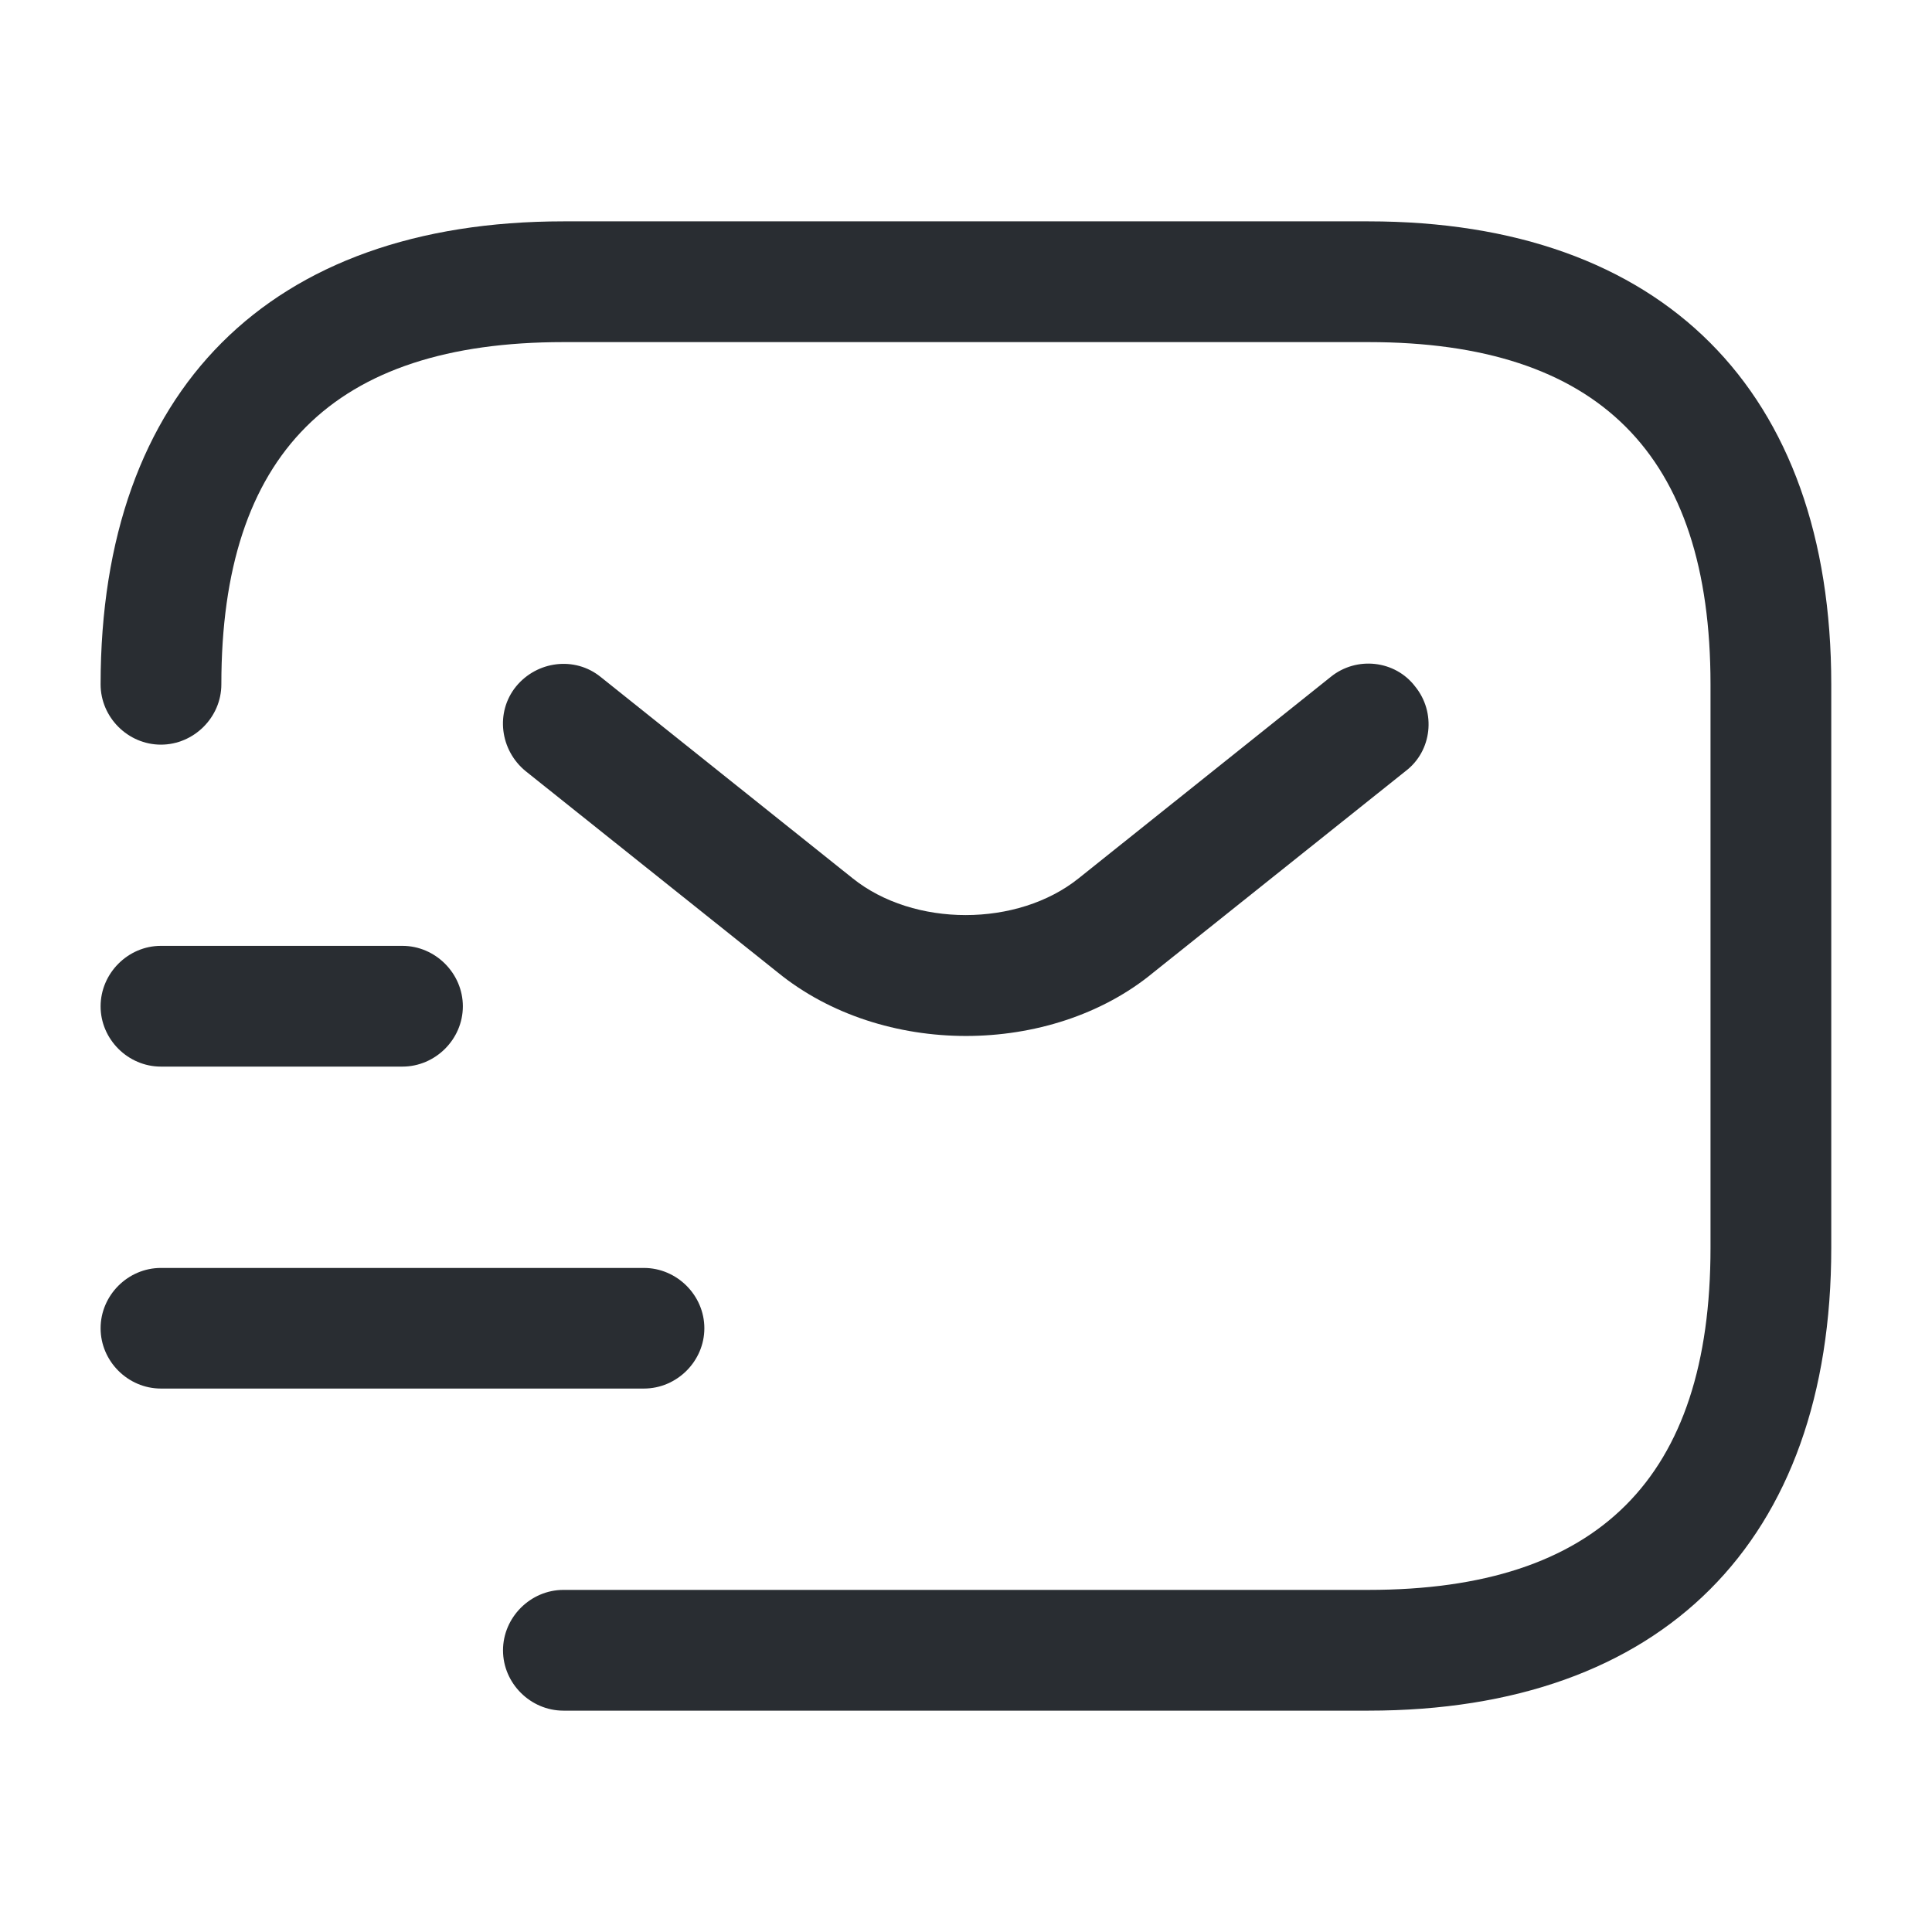
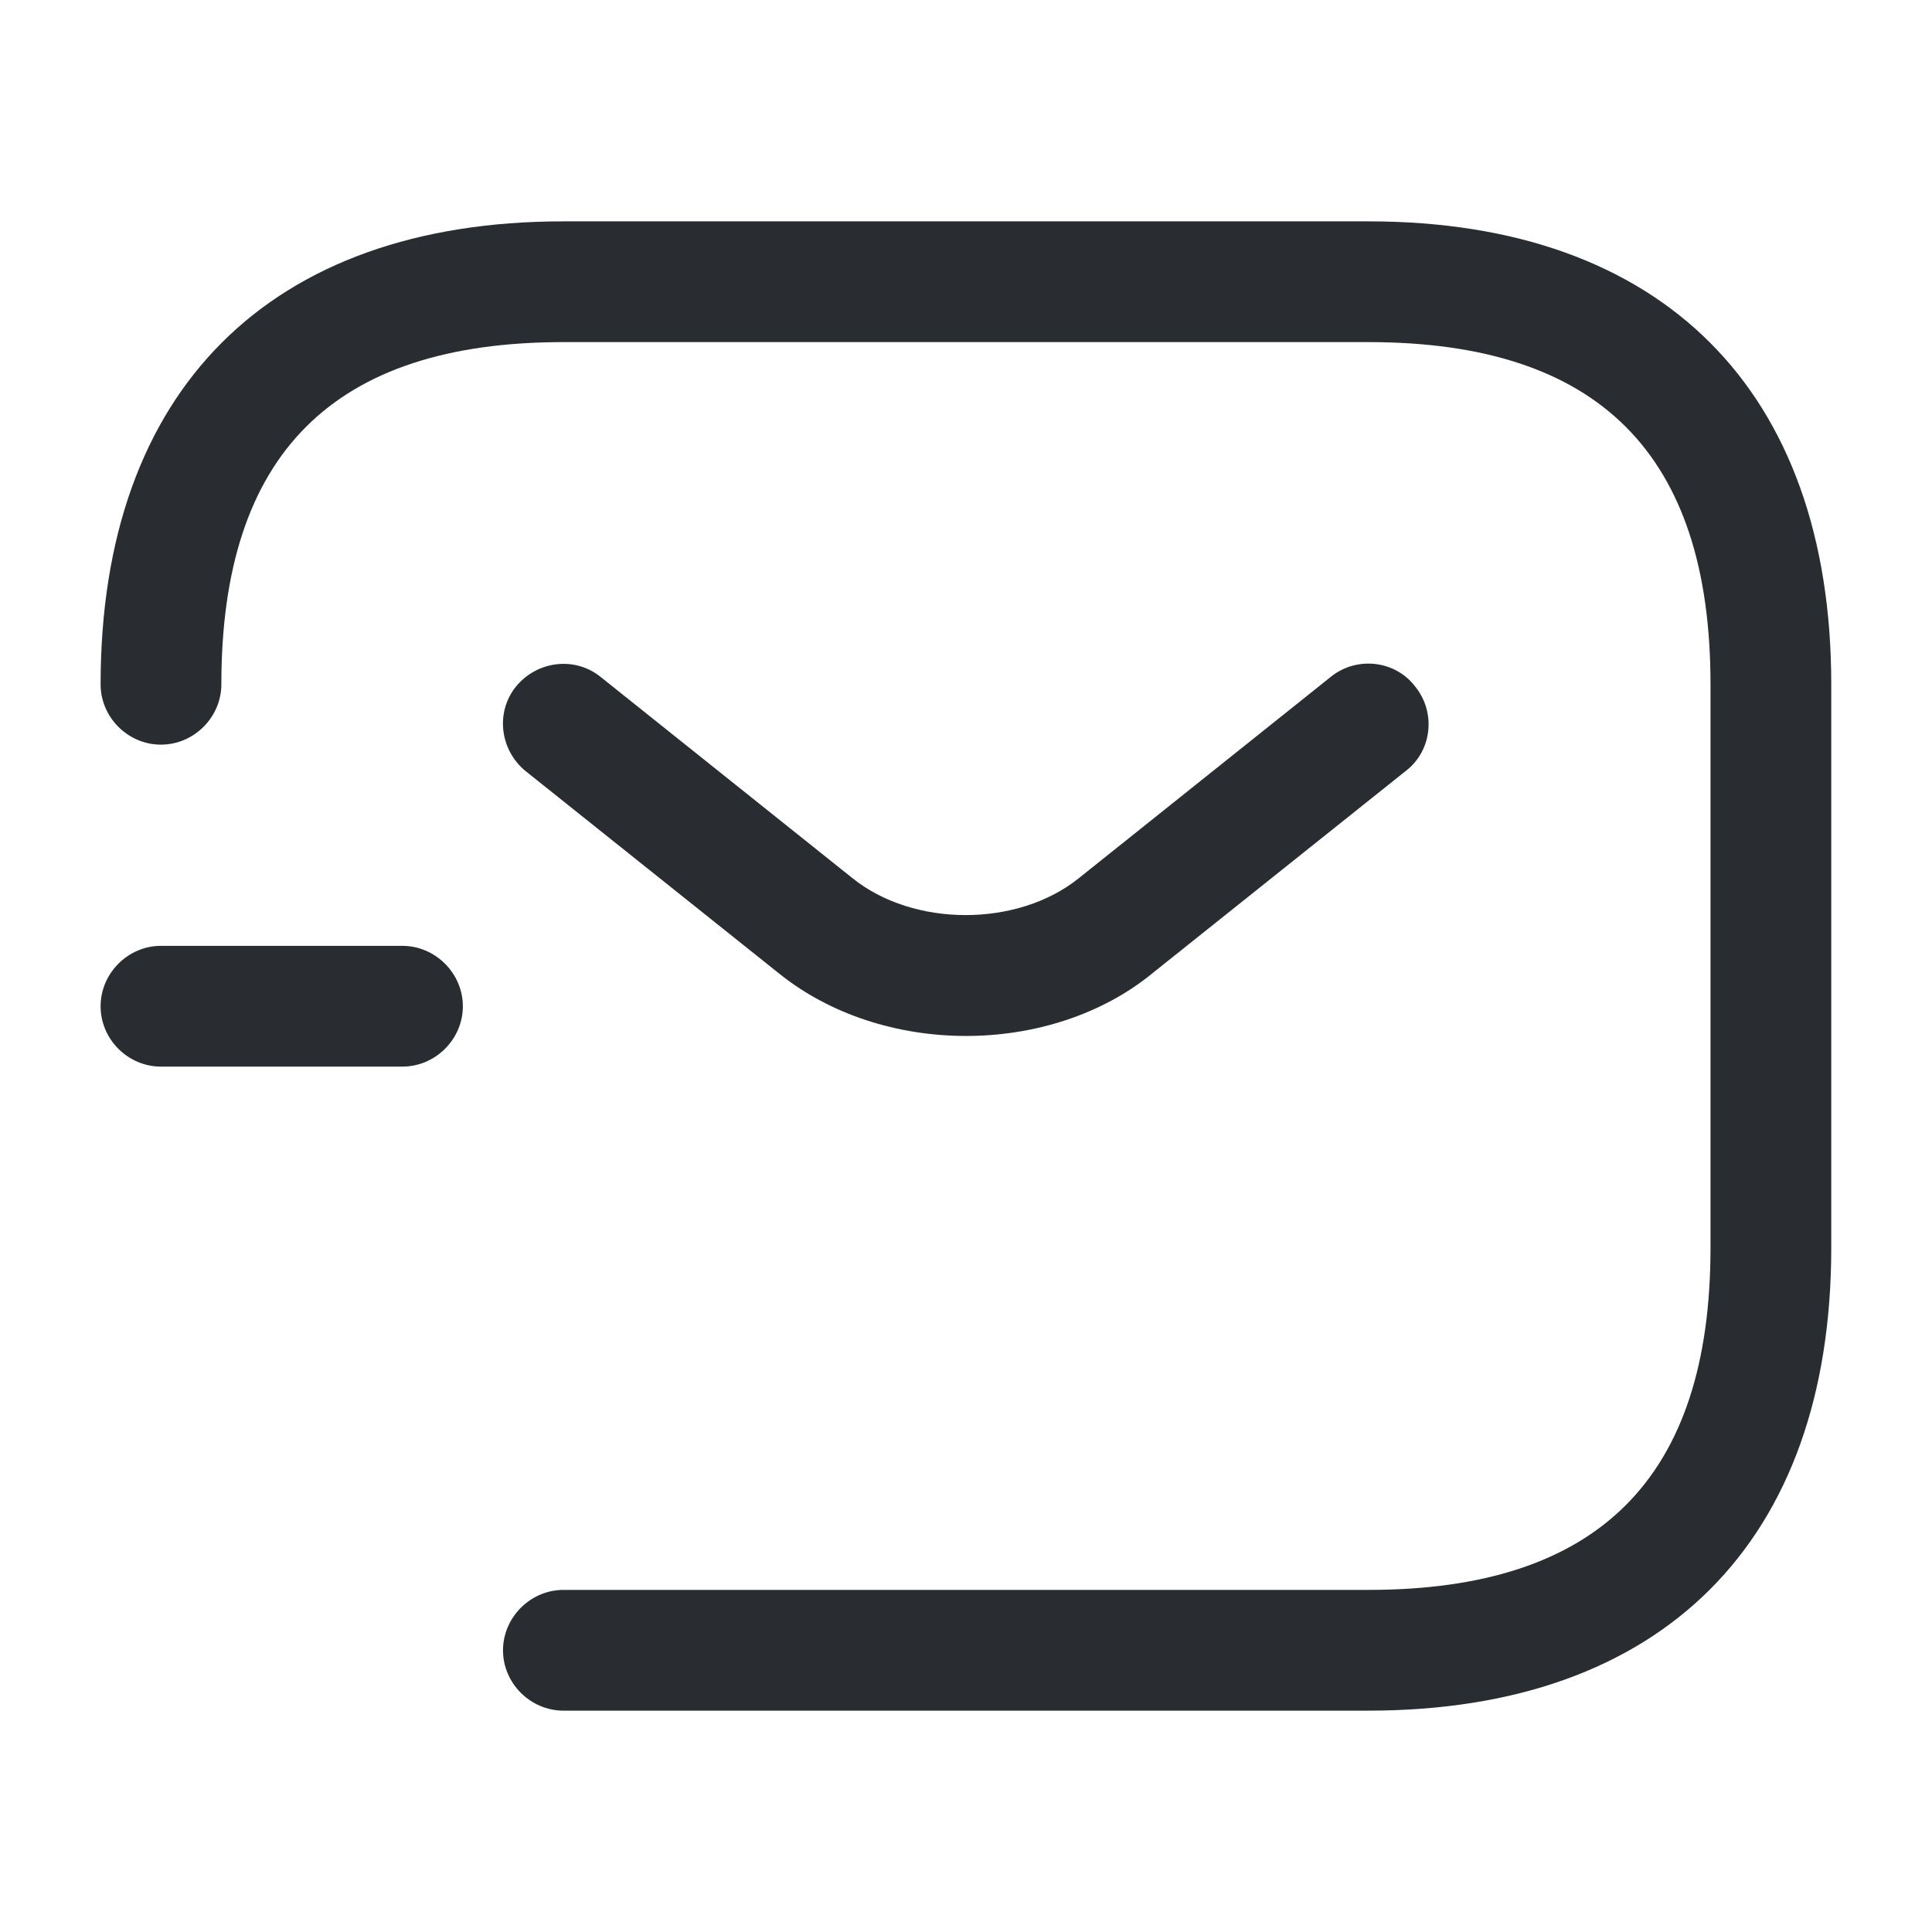
<svg xmlns="http://www.w3.org/2000/svg" width="14" height="14" viewBox="0 0 14 14" fill="none">
  <path d="M9.916 12.396H4.083C3.844 12.396 3.645 12.198 3.645 11.959C3.645 11.72 3.844 11.521 4.083 11.521H9.916C11.584 11.521 12.395 10.71 12.395 9.042V4.959C12.395 3.29 11.584 2.479 9.916 2.479H4.083C2.414 2.479 1.604 3.29 1.604 4.959C1.604 5.198 1.405 5.396 1.166 5.396C0.927 5.396 0.729 5.198 0.729 4.959C0.729 2.829 1.954 1.604 4.083 1.604H9.916C12.045 1.604 13.27 2.829 13.27 4.959V9.042C13.27 11.171 12.045 12.396 9.916 12.396Z" fill="#292D32" />
  <path d="M7 7.507C6.51 7.507 6.014 7.355 5.635 7.046L3.809 5.588C3.623 5.436 3.588 5.162 3.739 4.975C3.891 4.789 4.165 4.754 4.352 4.905L6.178 6.364C6.621 6.72 7.374 6.72 7.817 6.364L9.643 4.905C9.829 4.754 10.109 4.783 10.255 4.975C10.407 5.162 10.378 5.442 10.185 5.588L8.359 7.046C7.986 7.355 7.49 7.507 7 7.507Z" fill="#292D32" />
-   <path d="M4.666 10.062H1.166C0.927 10.062 0.729 9.864 0.729 9.625C0.729 9.386 0.927 9.188 1.166 9.188H4.666C4.905 9.188 5.104 9.386 5.104 9.625C5.104 9.864 4.905 10.062 4.666 10.062Z" fill="#292D32" />
  <path d="M2.916 7.729H1.166C0.927 7.729 0.729 7.531 0.729 7.292C0.729 7.053 0.927 6.854 1.166 6.854H2.916C3.155 6.854 3.354 7.053 3.354 7.292C3.354 7.531 3.155 7.729 2.916 7.729Z" fill="#292D32" />
</svg>